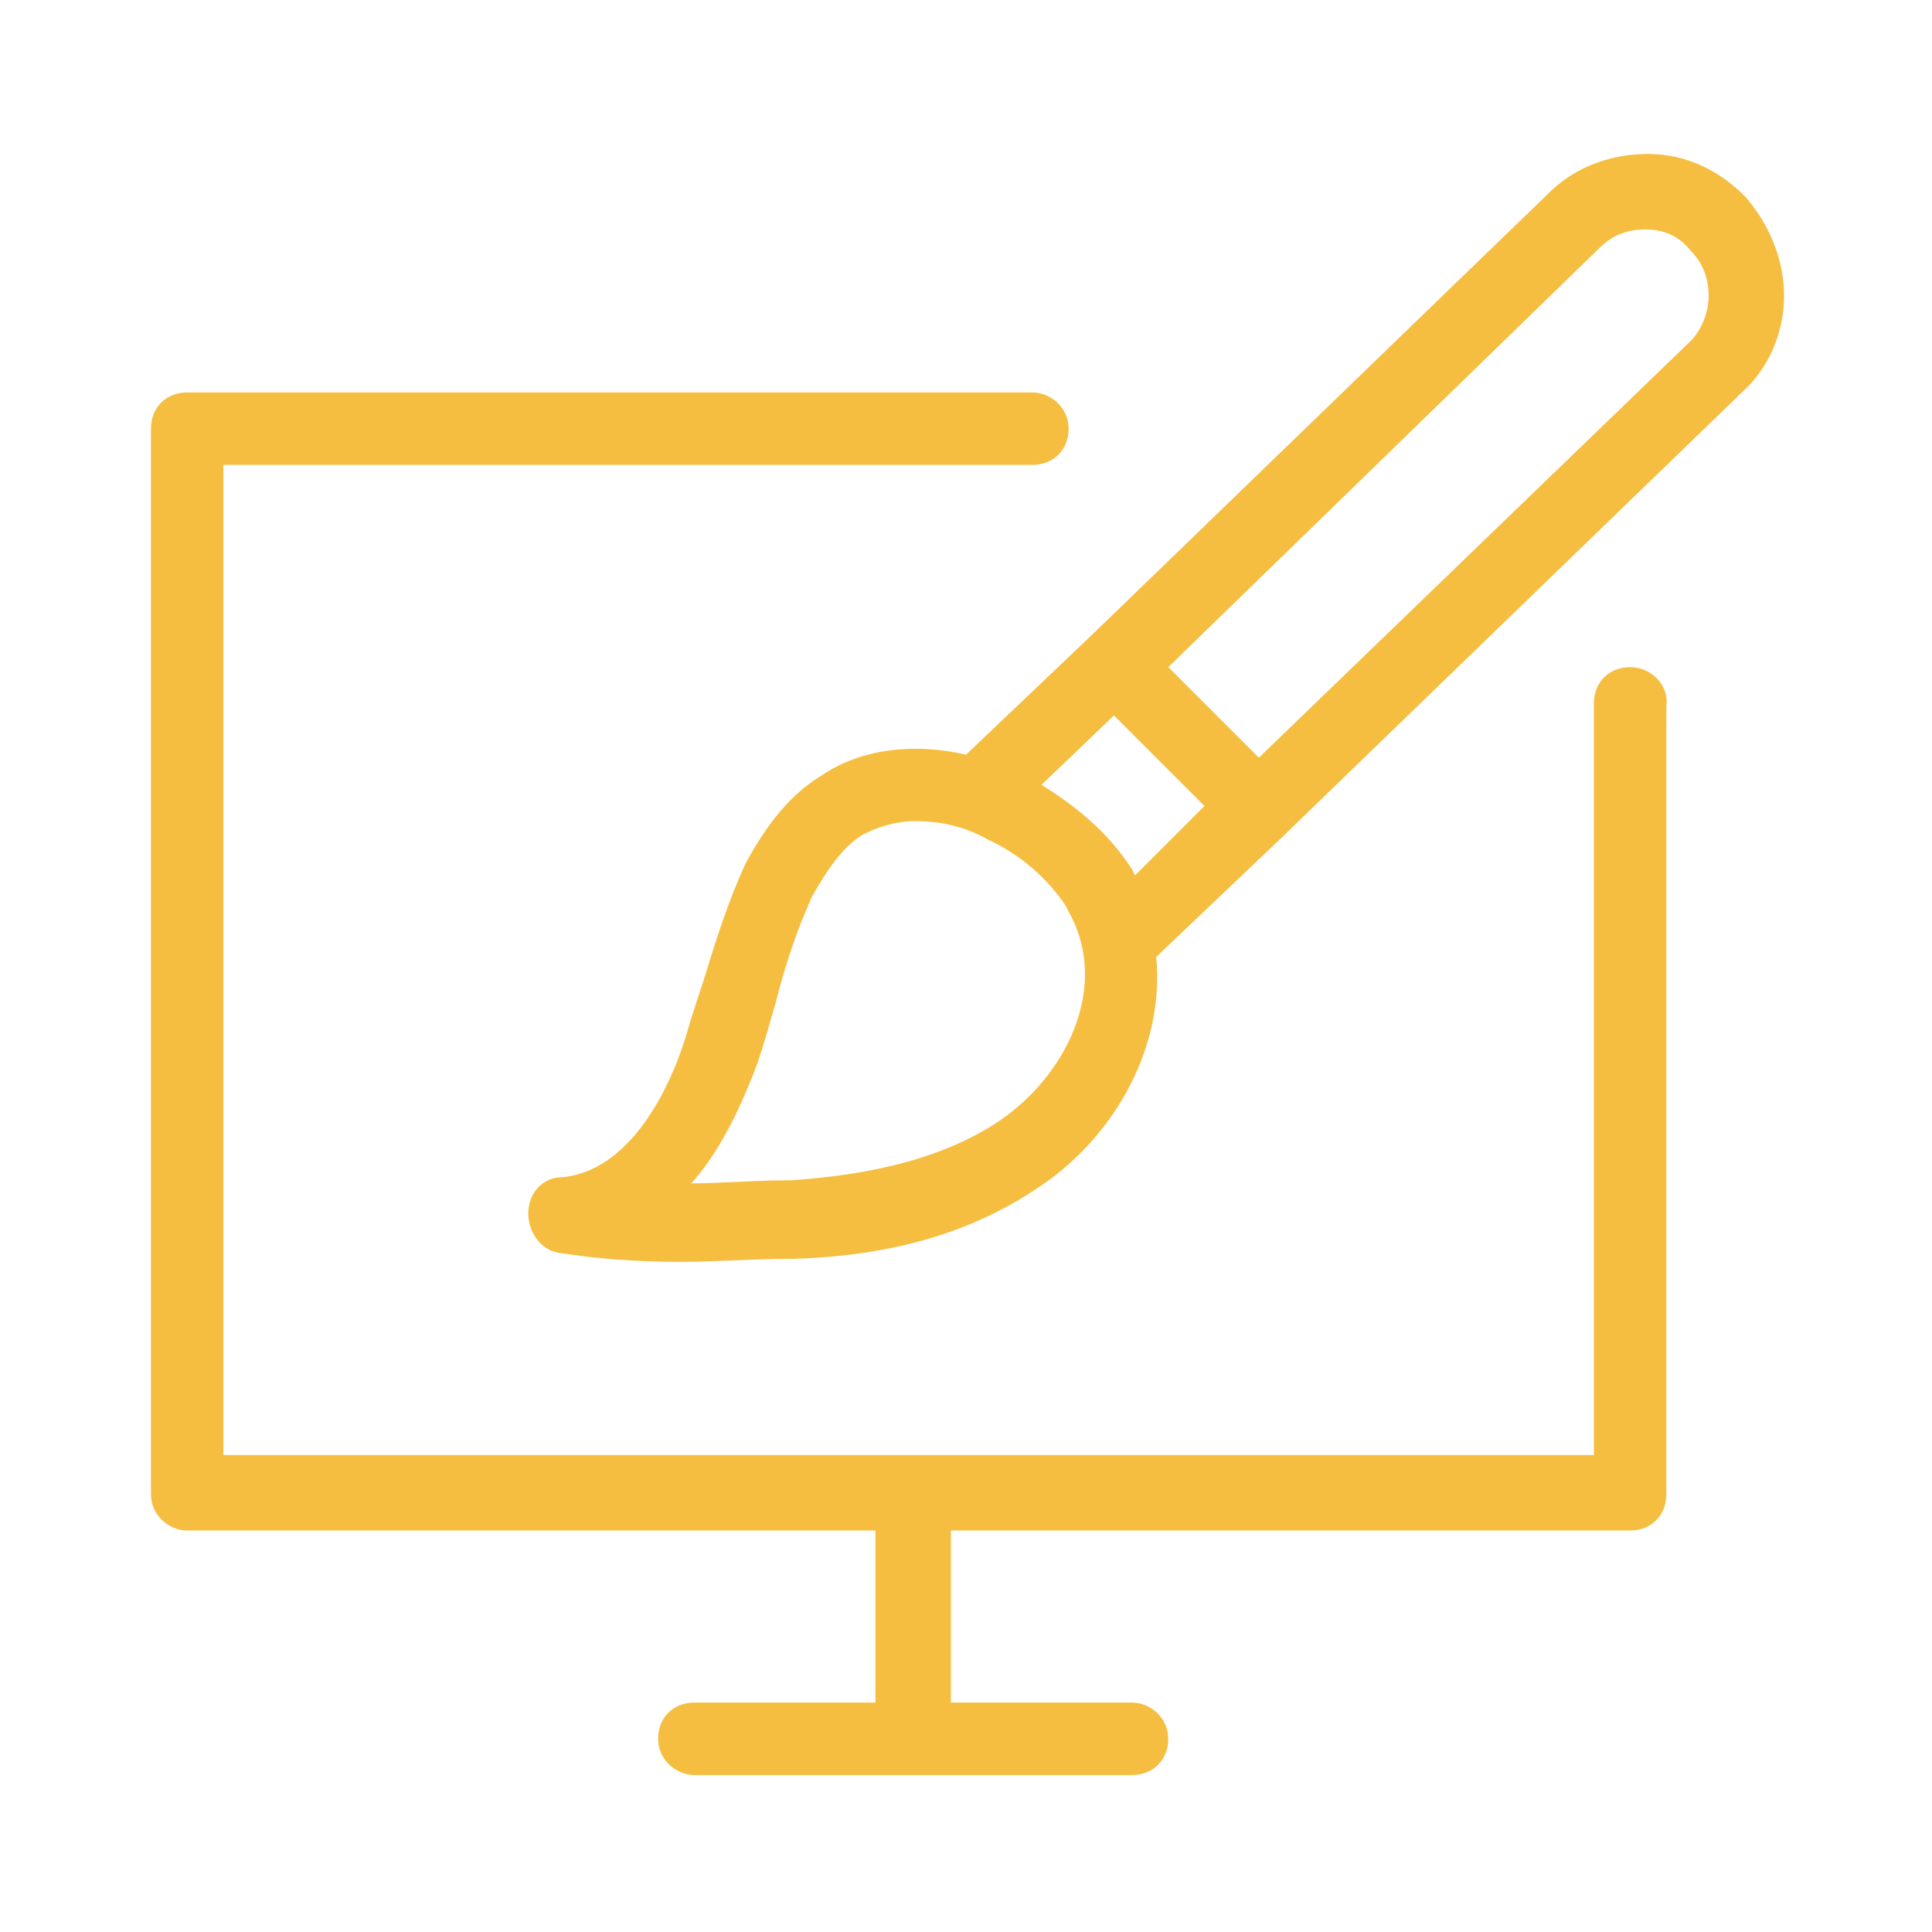
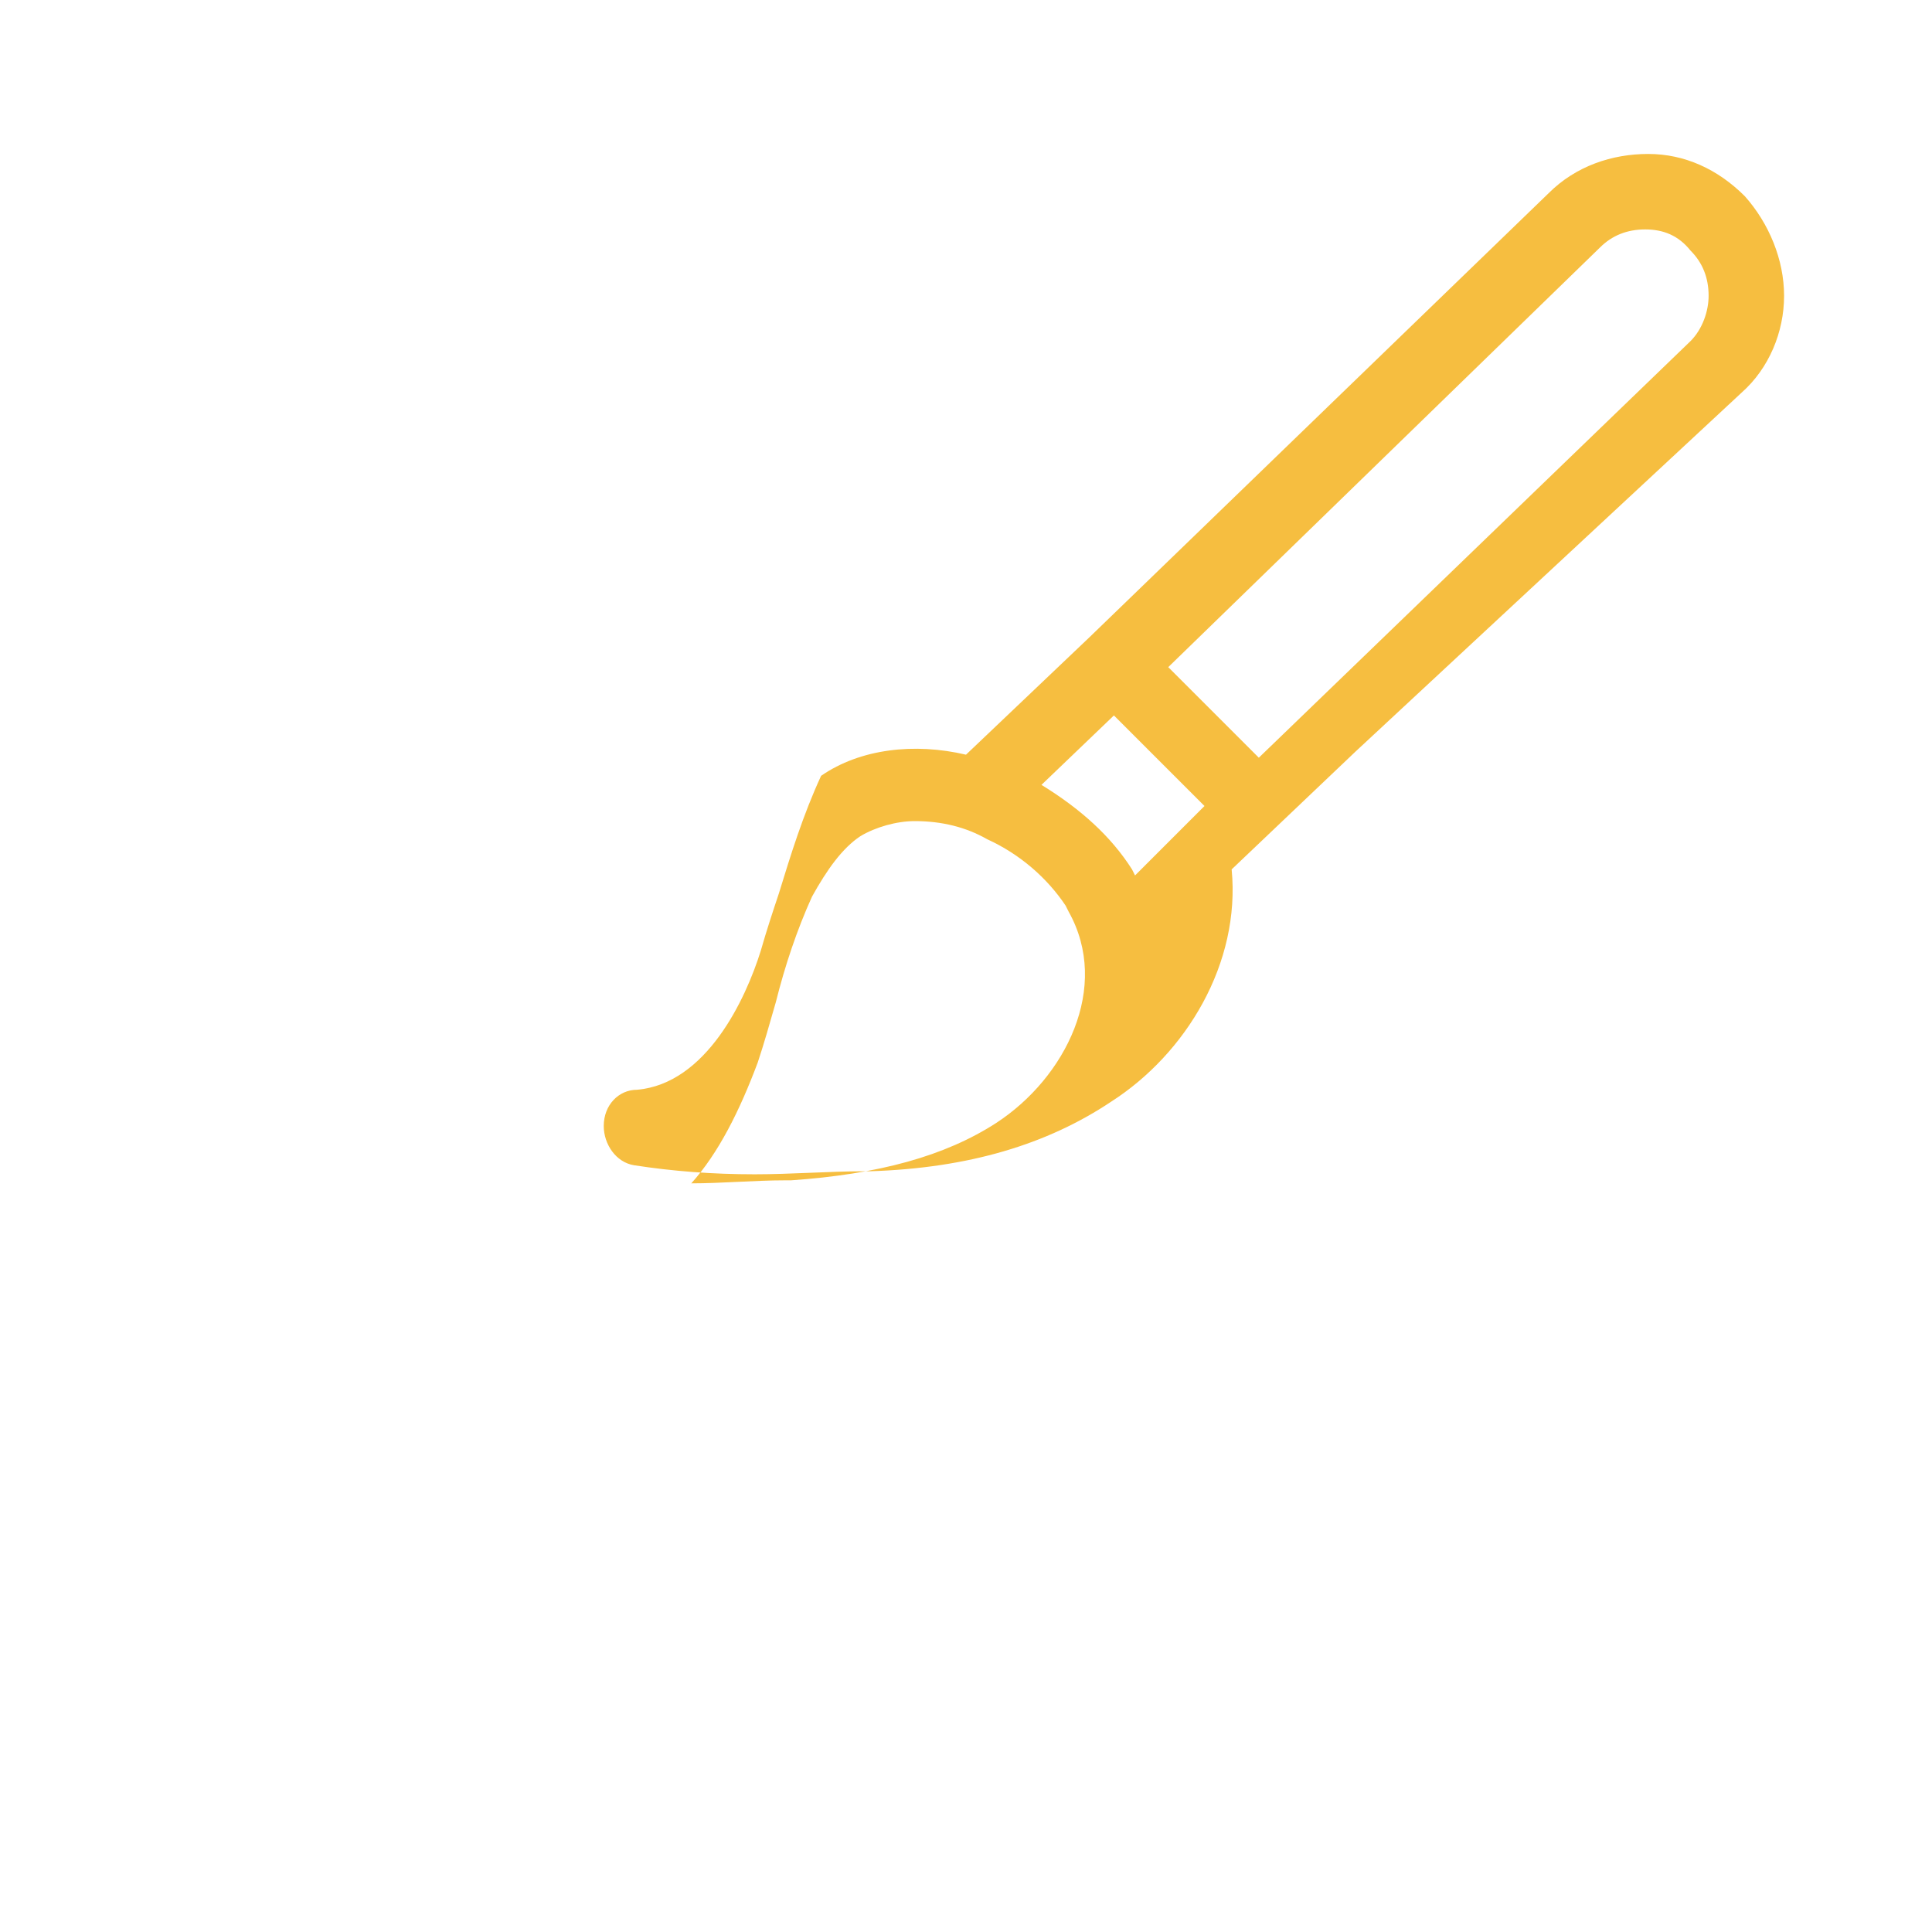
<svg xmlns="http://www.w3.org/2000/svg" version="1.1" id="Layer_1" x="0px" y="0px" viewBox="0 0 64 64" style="enable-background:new 0 0 64 64;" xml:space="preserve">
  <style type="text/css">
	.st0{fill:#F6BE40;}
</style>
  <g>
-     <path class="st0" d="M54,22.1c-0.7,0-1.2,0.5-1.2,1.2v24.9H7.4V15.4h26.8c0.7,0,1.2-0.5,1.2-1.2c0-0.7-0.6-1.2-1.2-1.2h-28   c-0.7,0-1.2,0.5-1.2,1.2v35.3c0,0.7,0.6,1.2,1.2,1.2H29v5.7h-6c-0.7,0-1.2,0.5-1.2,1.2s0.6,1.2,1.2,1.2h14.5c0.7,0,1.2-0.5,1.2-1.2   s-0.6-1.2-1.2-1.2h-6v-5.7H54c0.7,0,1.2-0.5,1.2-1.2V23.4C55.3,22.7,54.7,22.1,54,22.1z" />
-     <path class="st0" d="M57.8,6.5c-0.9-0.9-2-1.4-3.2-1.4c-1.2,0-2.4,0.4-3.3,1.3L36.1,21.1c0,0,0,0,0,0c0,0,0,0,0,0L32,25   c-1.7-0.4-3.5-0.2-4.8,0.7c-1,0.6-1.8,1.6-2.5,2.9c-0.6,1.3-1,2.6-1.4,3.9c-0.2,0.6-0.4,1.2-0.6,1.9c-0.5,1.6-1.8,4.4-4.1,4.6   c-0.6,0-1.1,0.5-1.1,1.2c0,0.6,0.4,1.2,1,1.3c1.3,0.2,2.6,0.3,4,0.3c1.2,0,2.5-0.1,3.6-0.1l0.2,0c3.3-0.1,5.9-0.9,8-2.3   c2.5-1.6,4.3-4.6,4-7.7l4.1-3.9c0,0,0,0,0,0c0,0,0,0,0,0L57.7,13c0.9-0.8,1.4-2,1.4-3.2C59.1,8.6,58.6,7.4,57.8,6.5z M33,37.2   c-1.7,1.1-3.9,1.7-6.8,1.9l-0.2,0c-1,0-2.1,0.1-3.1,0.1c0.9-1,1.6-2.4,2.2-4c0.2-0.6,0.4-1.3,0.6-2c0.3-1.2,0.7-2.4,1.2-3.5   c0.5-0.9,1-1.6,1.6-2c0.5-0.3,1.2-0.5,1.8-0.5c0.9,0,1.7,0.2,2.4,0.6c1.1,0.5,2,1.3,2.6,2.2l0.1,0.2C36.8,32.7,35.3,35.7,33,37.2z    M34.5,26l2.4-2.3l3,3L37.6,29l-0.1-0.2c0,0,0,0,0,0C36.8,27.7,35.8,26.8,34.5,26z M56,11.3L41.7,25.1l-3-3L53,8.2   c0.4-0.4,0.9-0.6,1.5-0.6c0.6,0,1.1,0.2,1.5,0.7c0.4,0.4,0.6,0.9,0.6,1.5C56.6,10.3,56.4,10.9,56,11.3z" />
+     <path class="st0" d="M57.8,6.5c-0.9-0.9-2-1.4-3.2-1.4c-1.2,0-2.4,0.4-3.3,1.3L36.1,21.1c0,0,0,0,0,0c0,0,0,0,0,0L32,25   c-1.7-0.4-3.5-0.2-4.8,0.7c-0.6,1.3-1,2.6-1.4,3.9c-0.2,0.6-0.4,1.2-0.6,1.9c-0.5,1.6-1.8,4.4-4.1,4.6   c-0.6,0-1.1,0.5-1.1,1.2c0,0.6,0.4,1.2,1,1.3c1.3,0.2,2.6,0.3,4,0.3c1.2,0,2.5-0.1,3.6-0.1l0.2,0c3.3-0.1,5.9-0.9,8-2.3   c2.5-1.6,4.3-4.6,4-7.7l4.1-3.9c0,0,0,0,0,0c0,0,0,0,0,0L57.7,13c0.9-0.8,1.4-2,1.4-3.2C59.1,8.6,58.6,7.4,57.8,6.5z M33,37.2   c-1.7,1.1-3.9,1.7-6.8,1.9l-0.2,0c-1,0-2.1,0.1-3.1,0.1c0.9-1,1.6-2.4,2.2-4c0.2-0.6,0.4-1.3,0.6-2c0.3-1.2,0.7-2.4,1.2-3.5   c0.5-0.9,1-1.6,1.6-2c0.5-0.3,1.2-0.5,1.8-0.5c0.9,0,1.7,0.2,2.4,0.6c1.1,0.5,2,1.3,2.6,2.2l0.1,0.2C36.8,32.7,35.3,35.7,33,37.2z    M34.5,26l2.4-2.3l3,3L37.6,29l-0.1-0.2c0,0,0,0,0,0C36.8,27.7,35.8,26.8,34.5,26z M56,11.3L41.7,25.1l-3-3L53,8.2   c0.4-0.4,0.9-0.6,1.5-0.6c0.6,0,1.1,0.2,1.5,0.7c0.4,0.4,0.6,0.9,0.6,1.5C56.6,10.3,56.4,10.9,56,11.3z" />
  </g>
</svg>